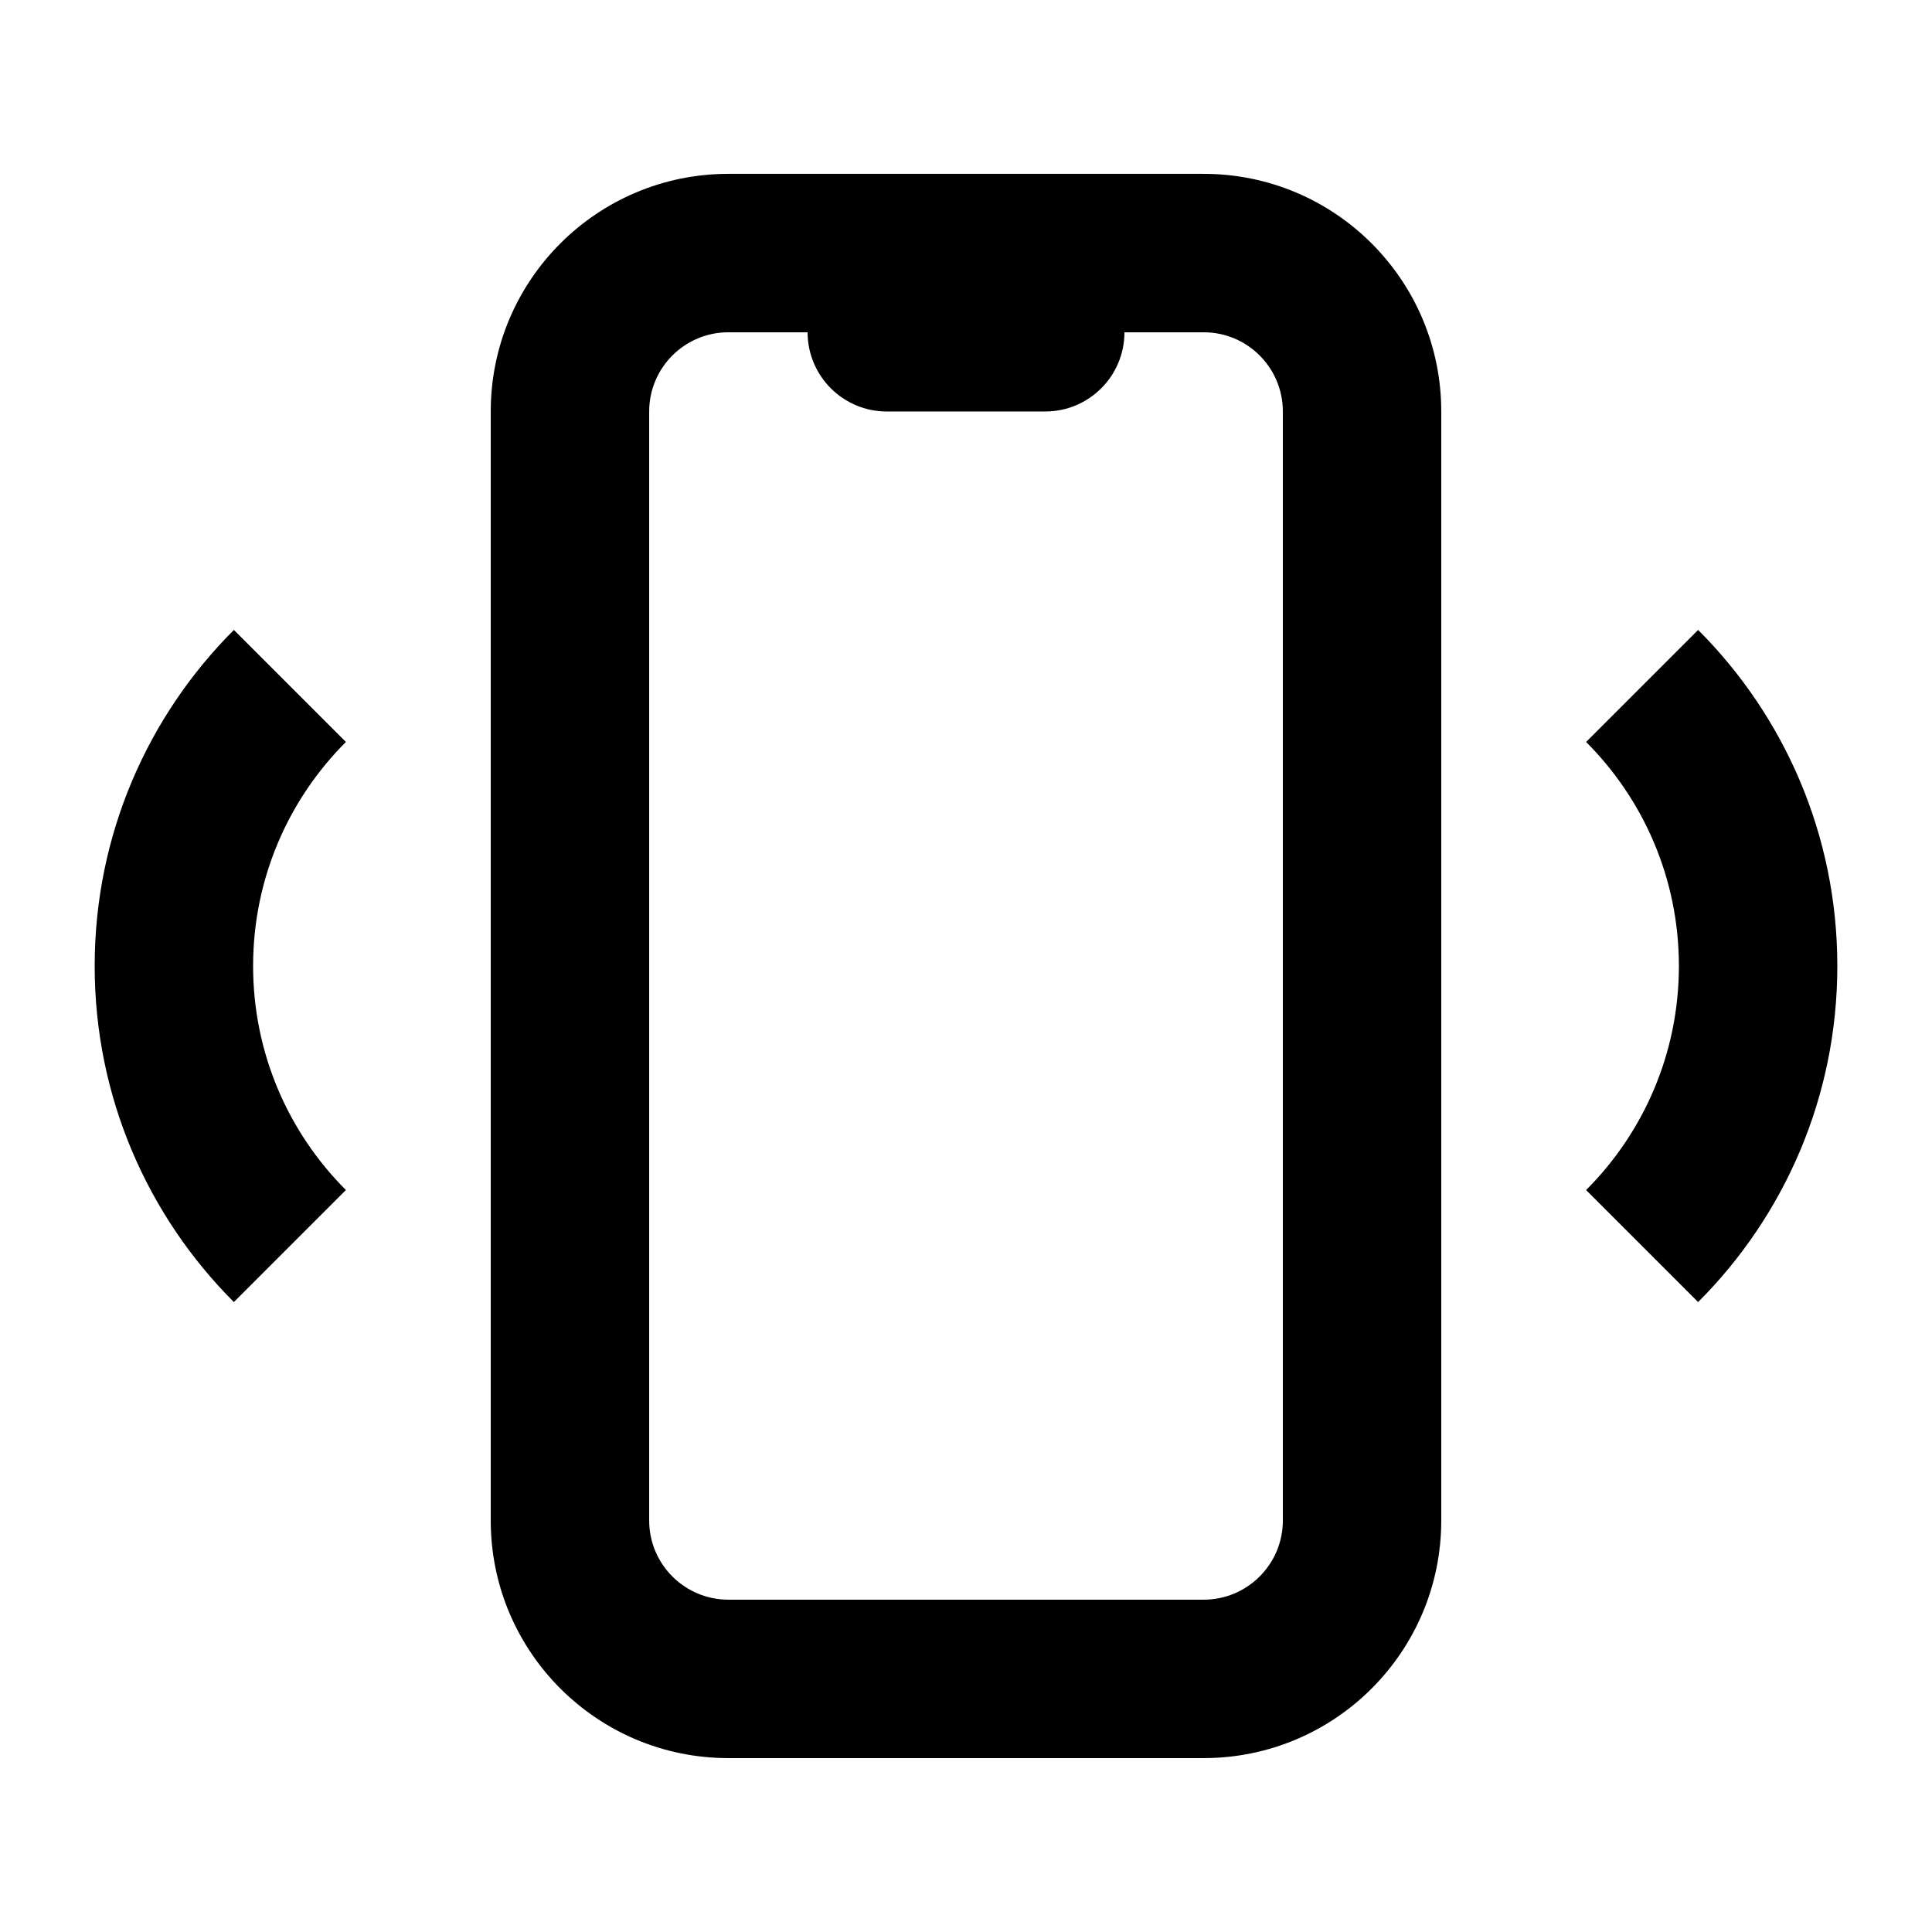
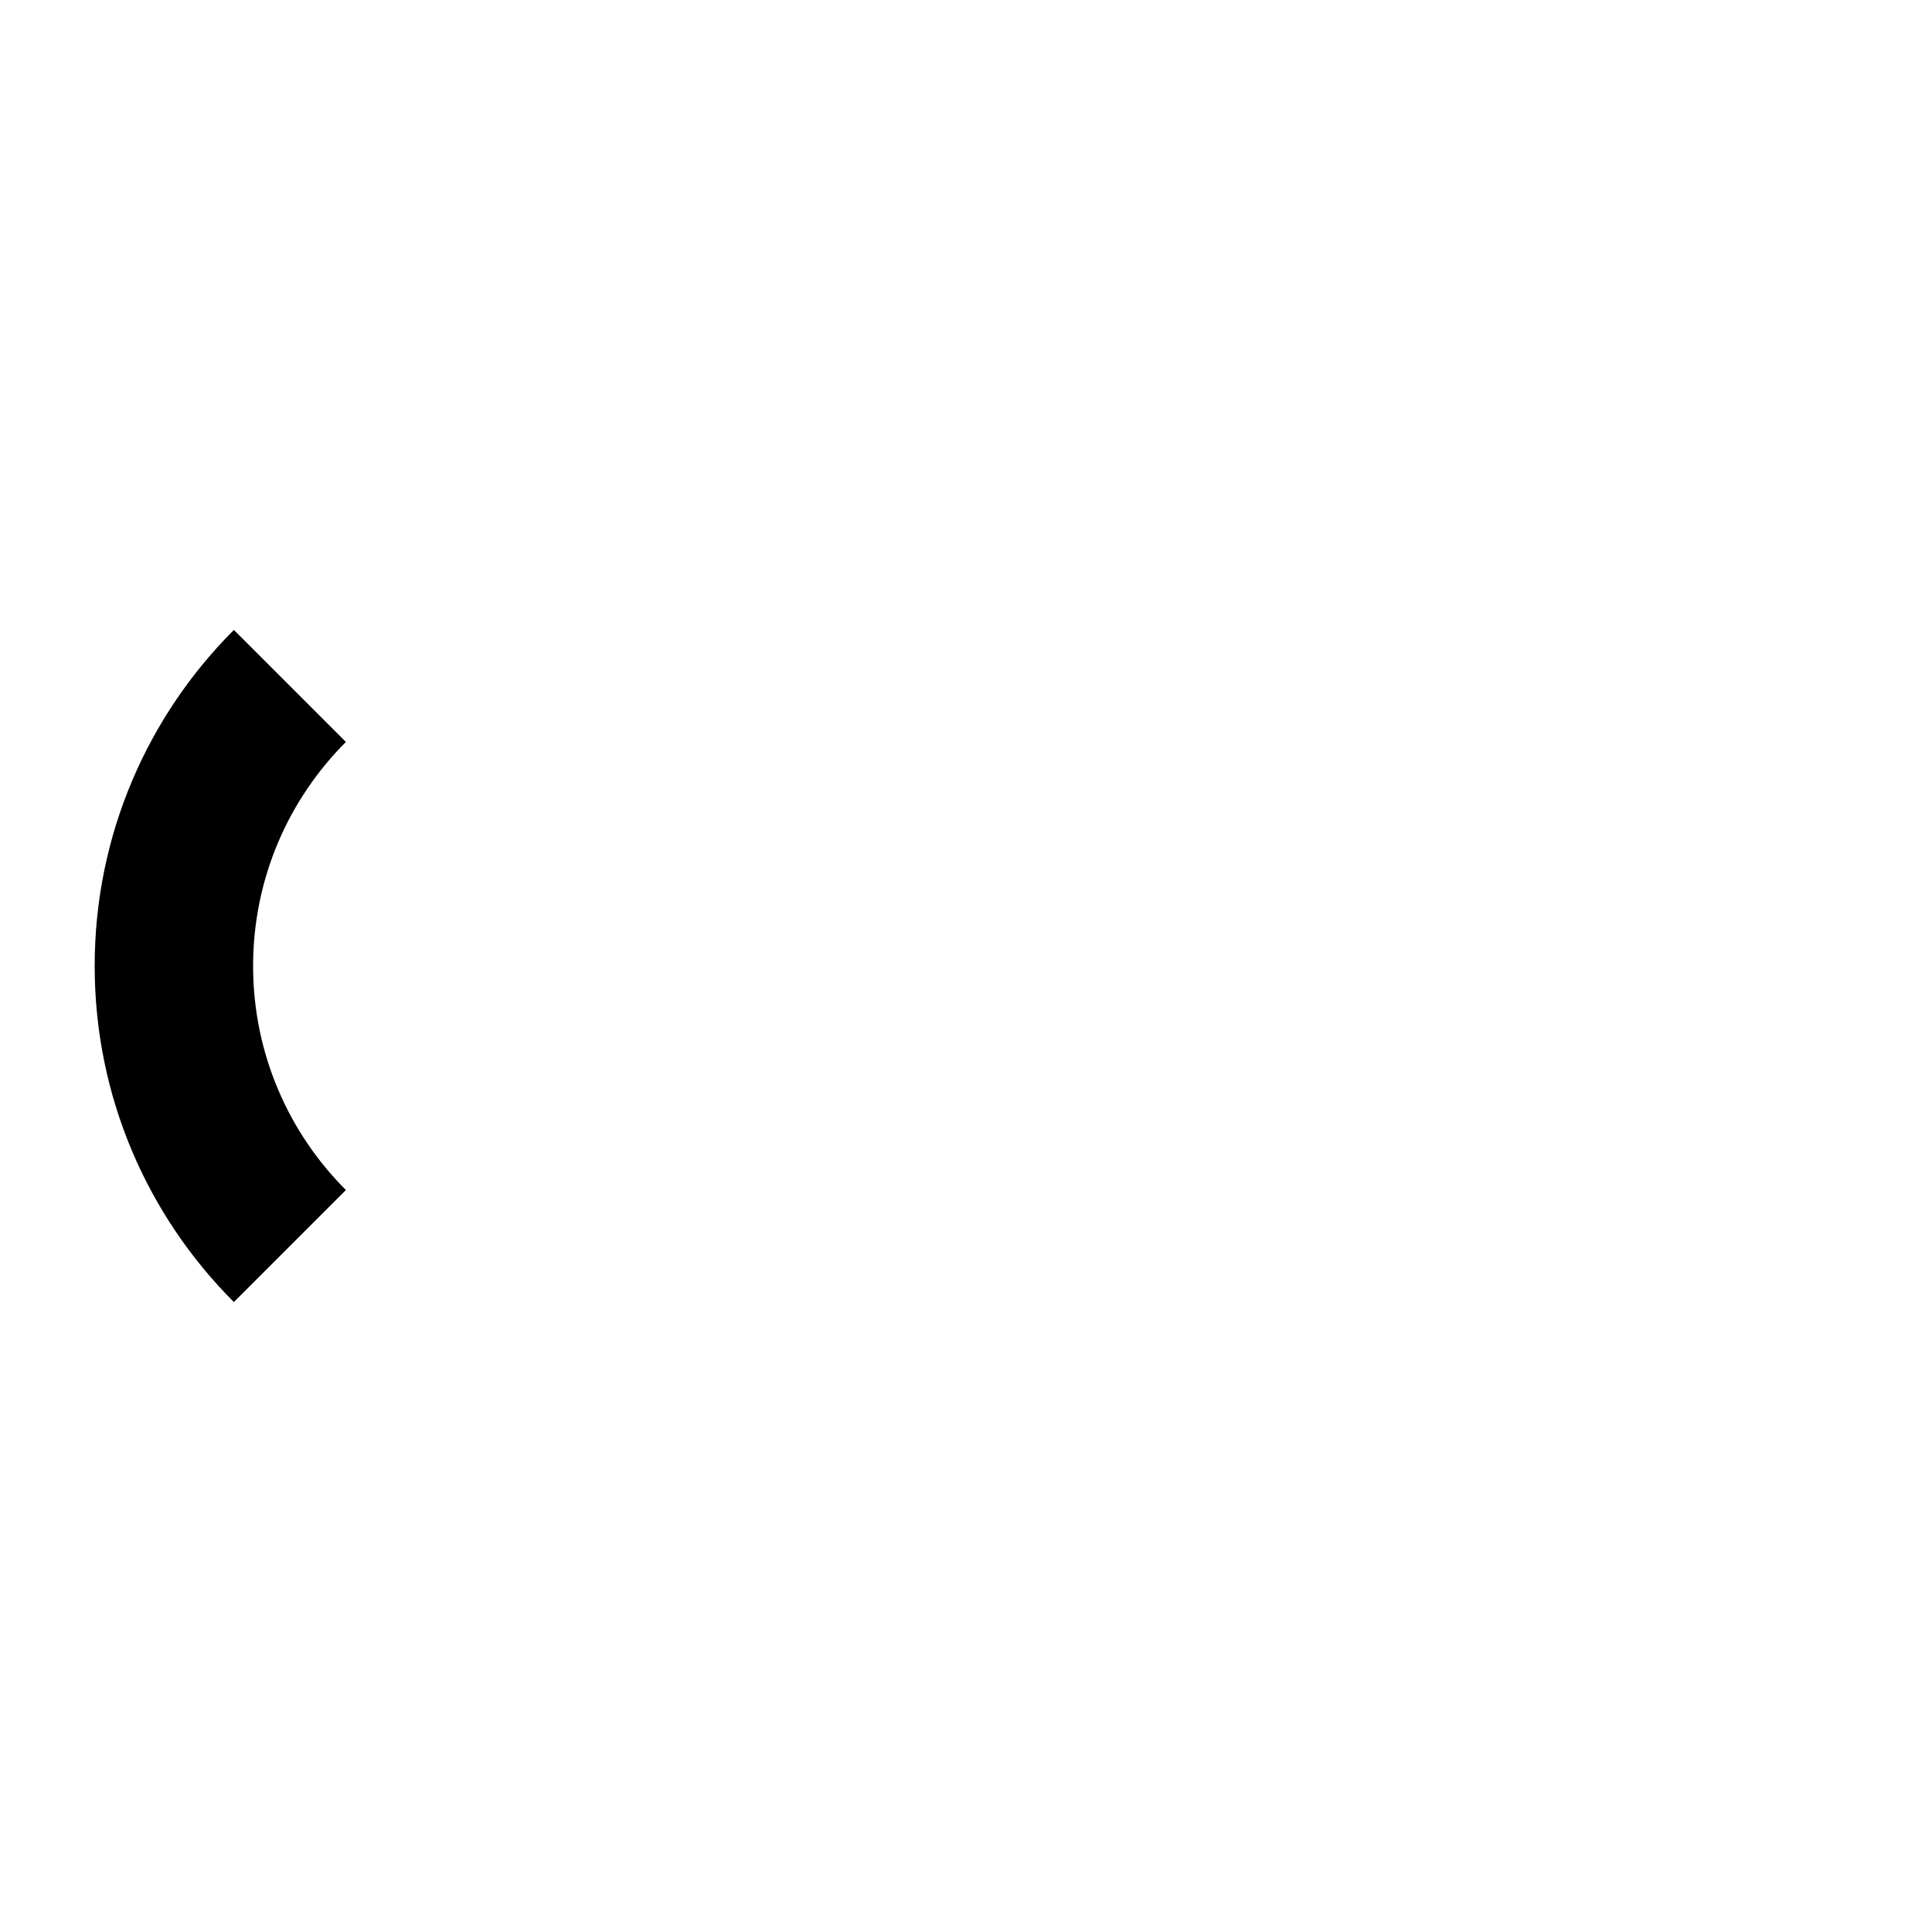
<svg xmlns="http://www.w3.org/2000/svg" fill="#000000" width="800px" height="800px" version="1.1" viewBox="144 144 512 512">
  <g>
-     <path d="m274.05 253.05c0-34.781 28.195-62.977 62.977-62.977h125.95c34.781 0 62.973 28.195 62.973 62.977v293.89c0 34.785-28.191 62.977-62.973 62.977h-125.95c-34.781 0-62.977-28.191-62.977-62.977zm167.94-20.992h20.992c11.594 0 20.988 9.398 20.988 20.992v293.89c0 11.594-9.395 20.992-20.988 20.992h-125.95c-11.594 0-20.992-9.398-20.992-20.992v-293.89c0-11.594 9.398-20.992 20.992-20.992h20.992c0 11.594 9.398 20.992 20.992 20.992h41.984c11.594 0 20.992-9.398 20.992-20.992z" fill-rule="evenodd" />
-     <path d="m594.02 489.06c22.793-22.789 36.891-54.277 36.891-89.059s-14.098-66.27-36.891-89.062l-29.688 29.688c15.195 15.195 24.594 36.188 24.594 59.375s-9.398 44.18-24.594 59.371z" />
    <path d="m169.09 400c0-34.781 14.098-66.27 36.891-89.062l29.688 29.688c-15.195 15.195-24.594 36.188-24.594 59.375 0 23.184 9.398 44.176 24.594 59.371l-29.688 29.688c-22.793-22.793-36.891-54.281-36.891-89.059z" />
  </g>
</svg>